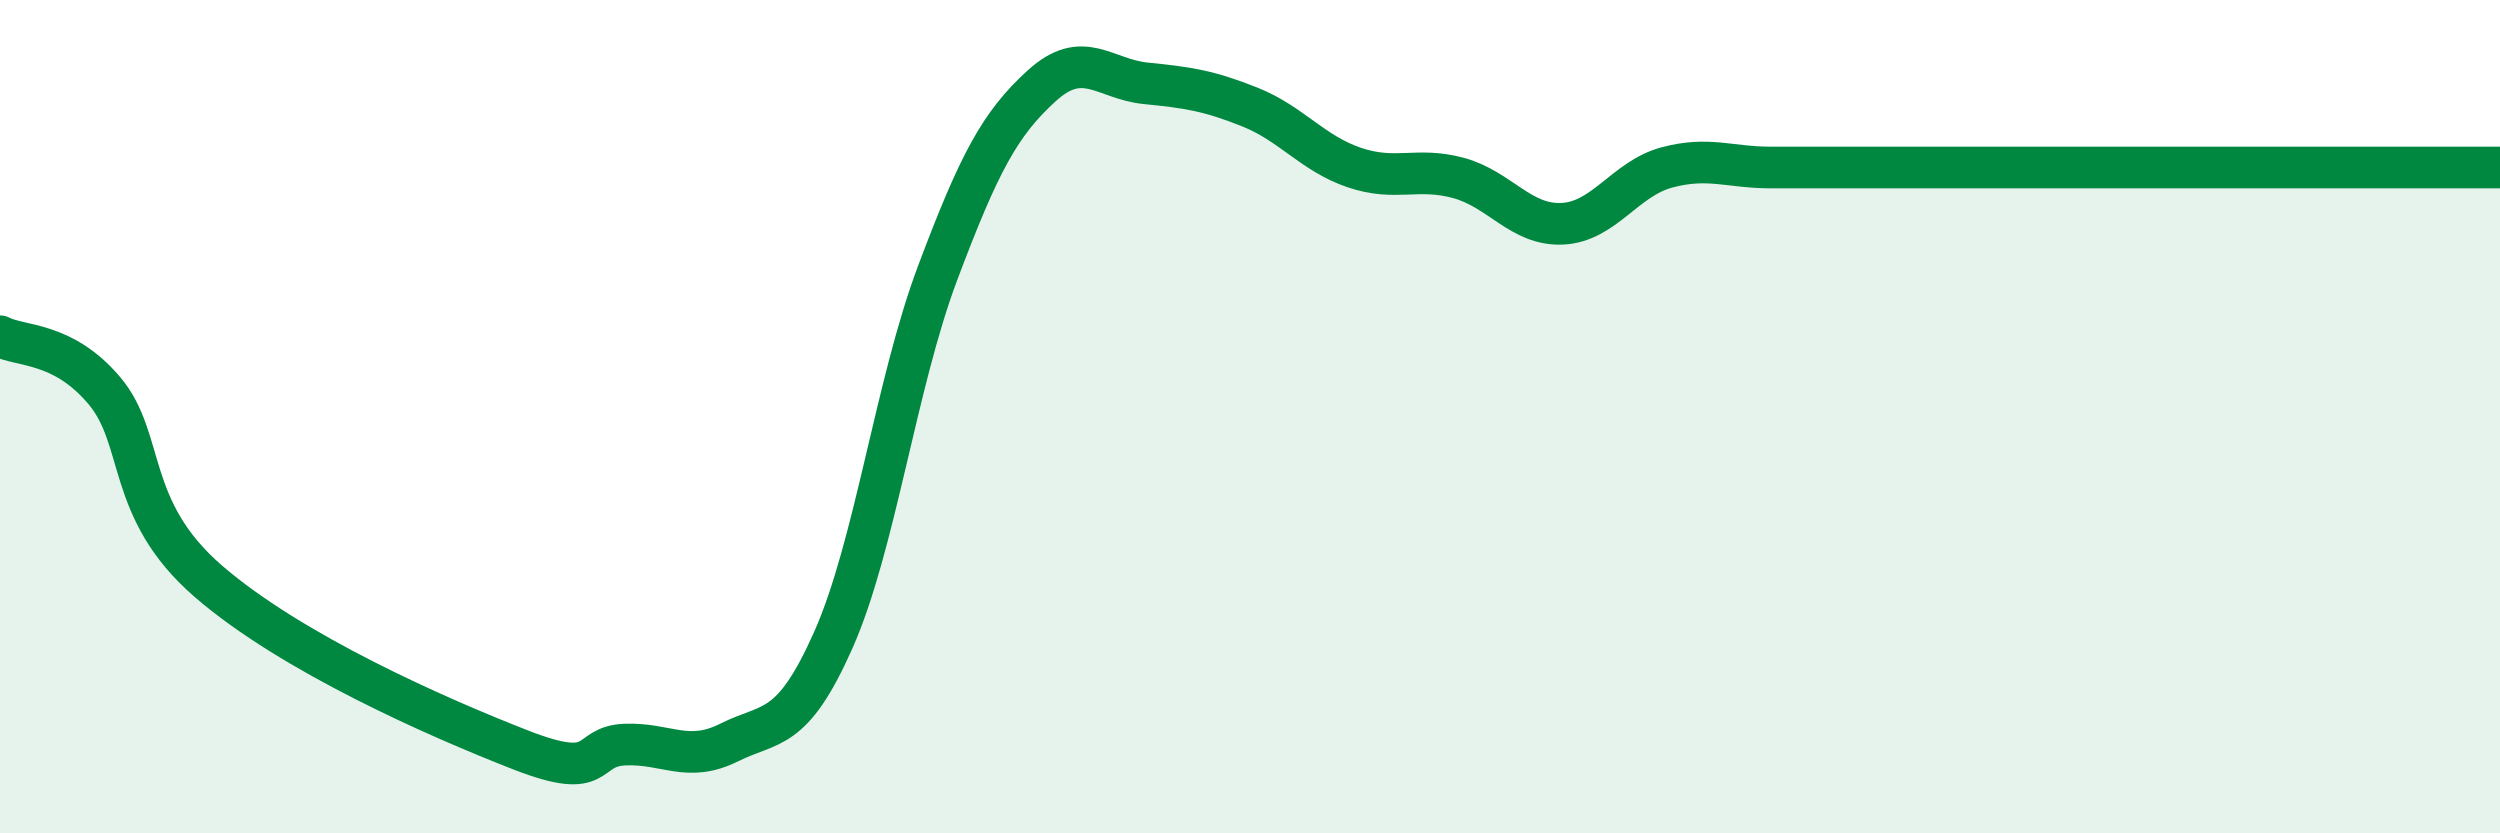
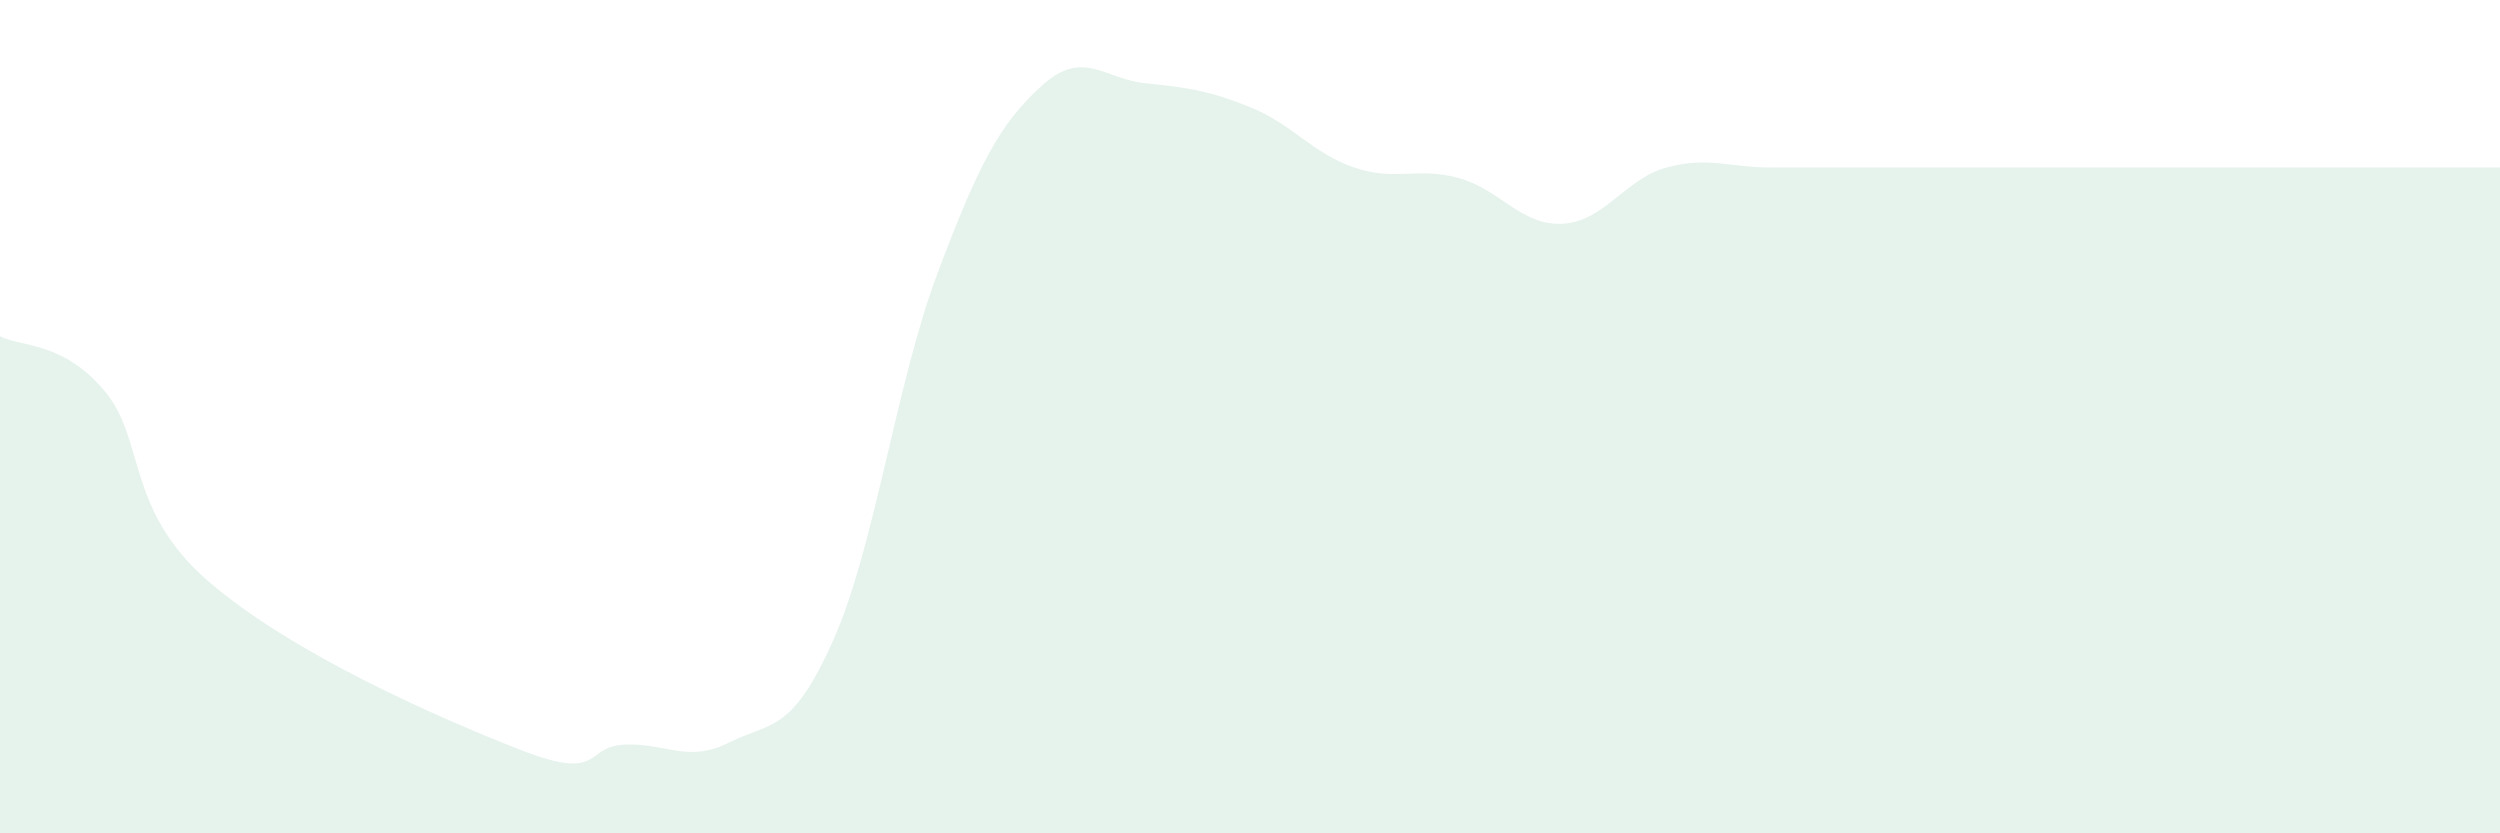
<svg xmlns="http://www.w3.org/2000/svg" width="60" height="20" viewBox="0 0 60 20">
  <path d="M 0,8.07 C 0.5,8.33 1.5,8.19 2.5,9.37 C 3.5,10.55 3,12.22 5,13.95 C 7,15.68 10.5,17.22 12.5,18 C 14.5,18.78 14,17.91 15,17.87 C 16,17.83 16.5,18.32 17.5,17.82 C 18.5,17.32 19,17.61 20,15.36 C 21,13.11 21.5,9.22 22.5,6.56 C 23.5,3.9 24,2.97 25,2.06 C 26,1.15 26.5,1.9 27.5,2 C 28.5,2.1 29,2.17 30,2.57 C 31,2.97 31.5,3.68 32.5,4.02 C 33.5,4.36 34,4 35,4.27 C 36,4.54 36.5,5.42 37.5,5.37 C 38.5,5.32 39,4.29 40,4.02 C 41,3.75 41.5,4.02 42.5,4.02 C 43.5,4.02 44,4.02 45,4.02 C 46,4.02 46.5,4.02 47.5,4.02 C 48.5,4.02 49,4.02 50,4.02 C 51,4.02 51.5,4.02 52.5,4.02 C 53.5,4.02 53.5,4.02 55,4.02 C 56.5,4.02 59,4.02 60,4.02L60 20L0 20Z" fill="#008740" opacity="0.1" stroke-linecap="round" stroke-linejoin="round" />
-   <path d="M 0,8.07 C 0.5,8.33 1.5,8.19 2.5,9.37 C 3.5,10.55 3,12.22 5,13.95 C 7,15.68 10.5,17.22 12.5,18 C 14.5,18.78 14,17.91 15,17.87 C 16,17.83 16.5,18.32 17.5,17.82 C 18.5,17.32 19,17.61 20,15.36 C 21,13.11 21.5,9.22 22.5,6.56 C 23.5,3.9 24,2.97 25,2.06 C 26,1.15 26.5,1.9 27.5,2 C 28.5,2.1 29,2.17 30,2.57 C 31,2.97 31.5,3.68 32.5,4.02 C 33.5,4.36 34,4 35,4.27 C 36,4.54 36.5,5.42 37.5,5.37 C 38.5,5.32 39,4.29 40,4.02 C 41,3.75 41.5,4.02 42.5,4.02 C 43.5,4.02 44,4.02 45,4.02 C 46,4.02 46.5,4.02 47.5,4.02 C 48.5,4.02 49,4.02 50,4.02 C 51,4.02 51.5,4.02 52.5,4.02 C 53.5,4.02 53.5,4.02 55,4.02 C 56.5,4.02 59,4.02 60,4.02" stroke="#008740" stroke-width="1" fill="none" stroke-linecap="round" stroke-linejoin="round" />
</svg>